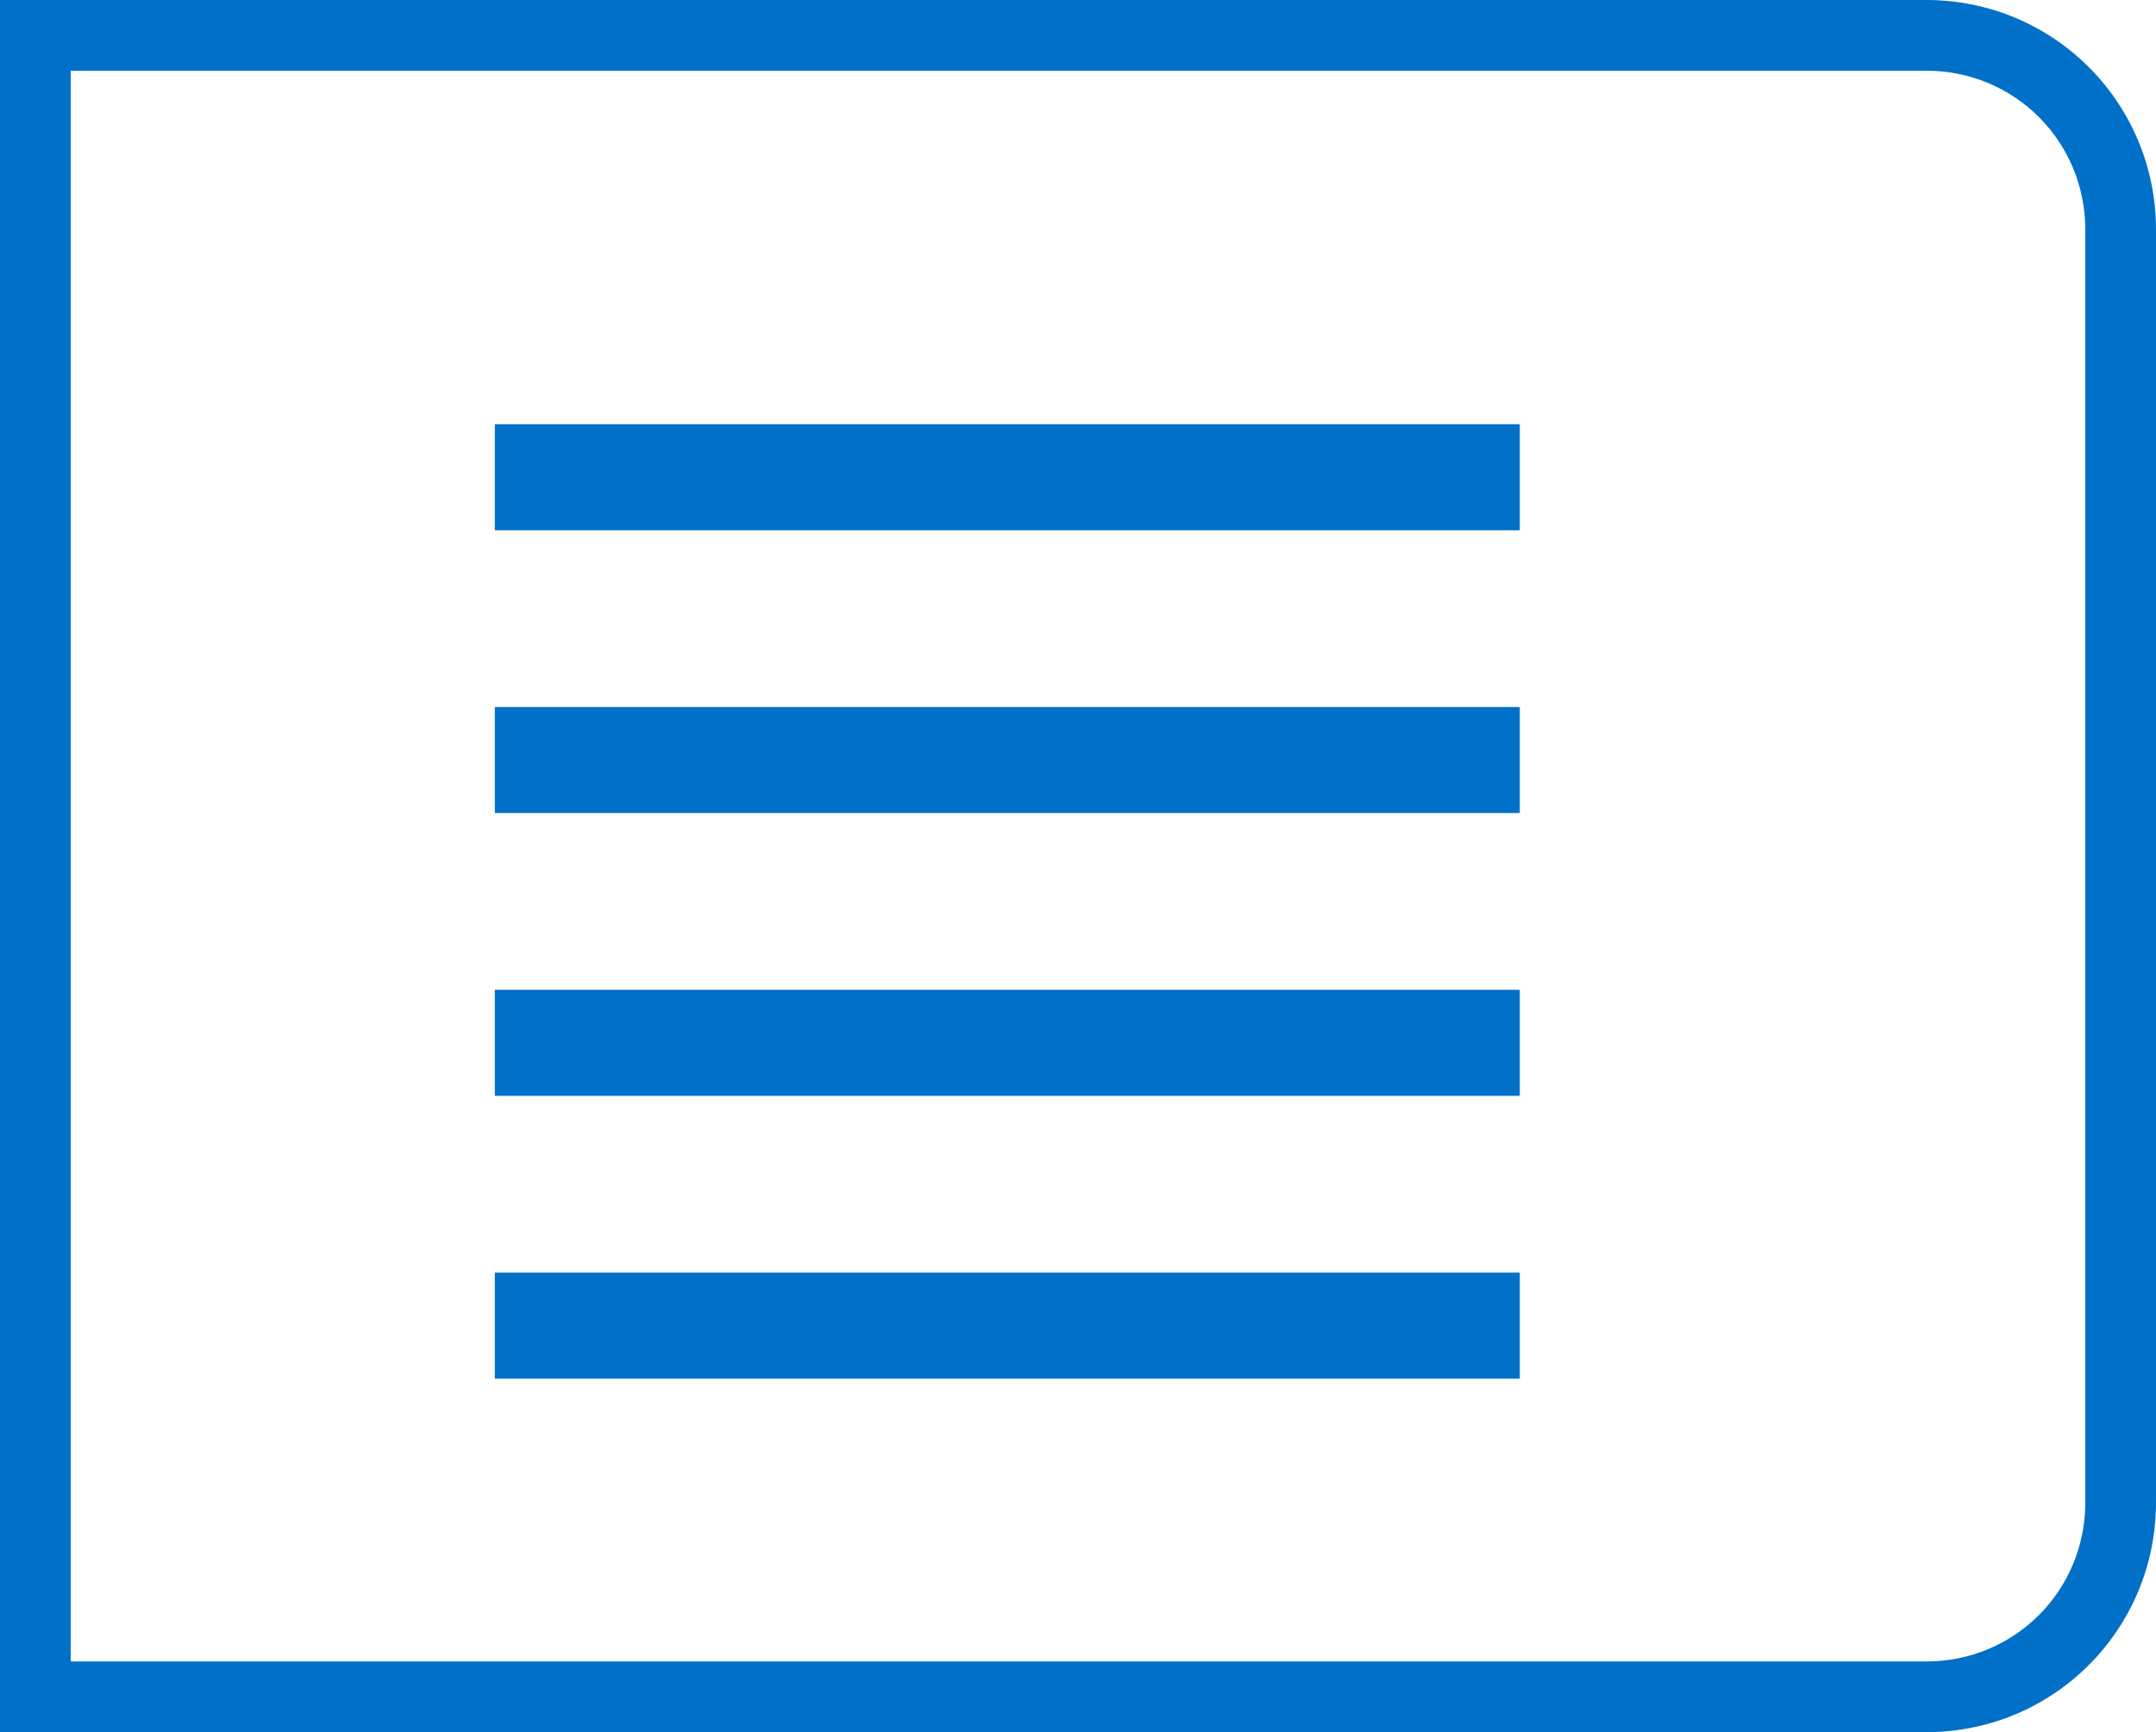
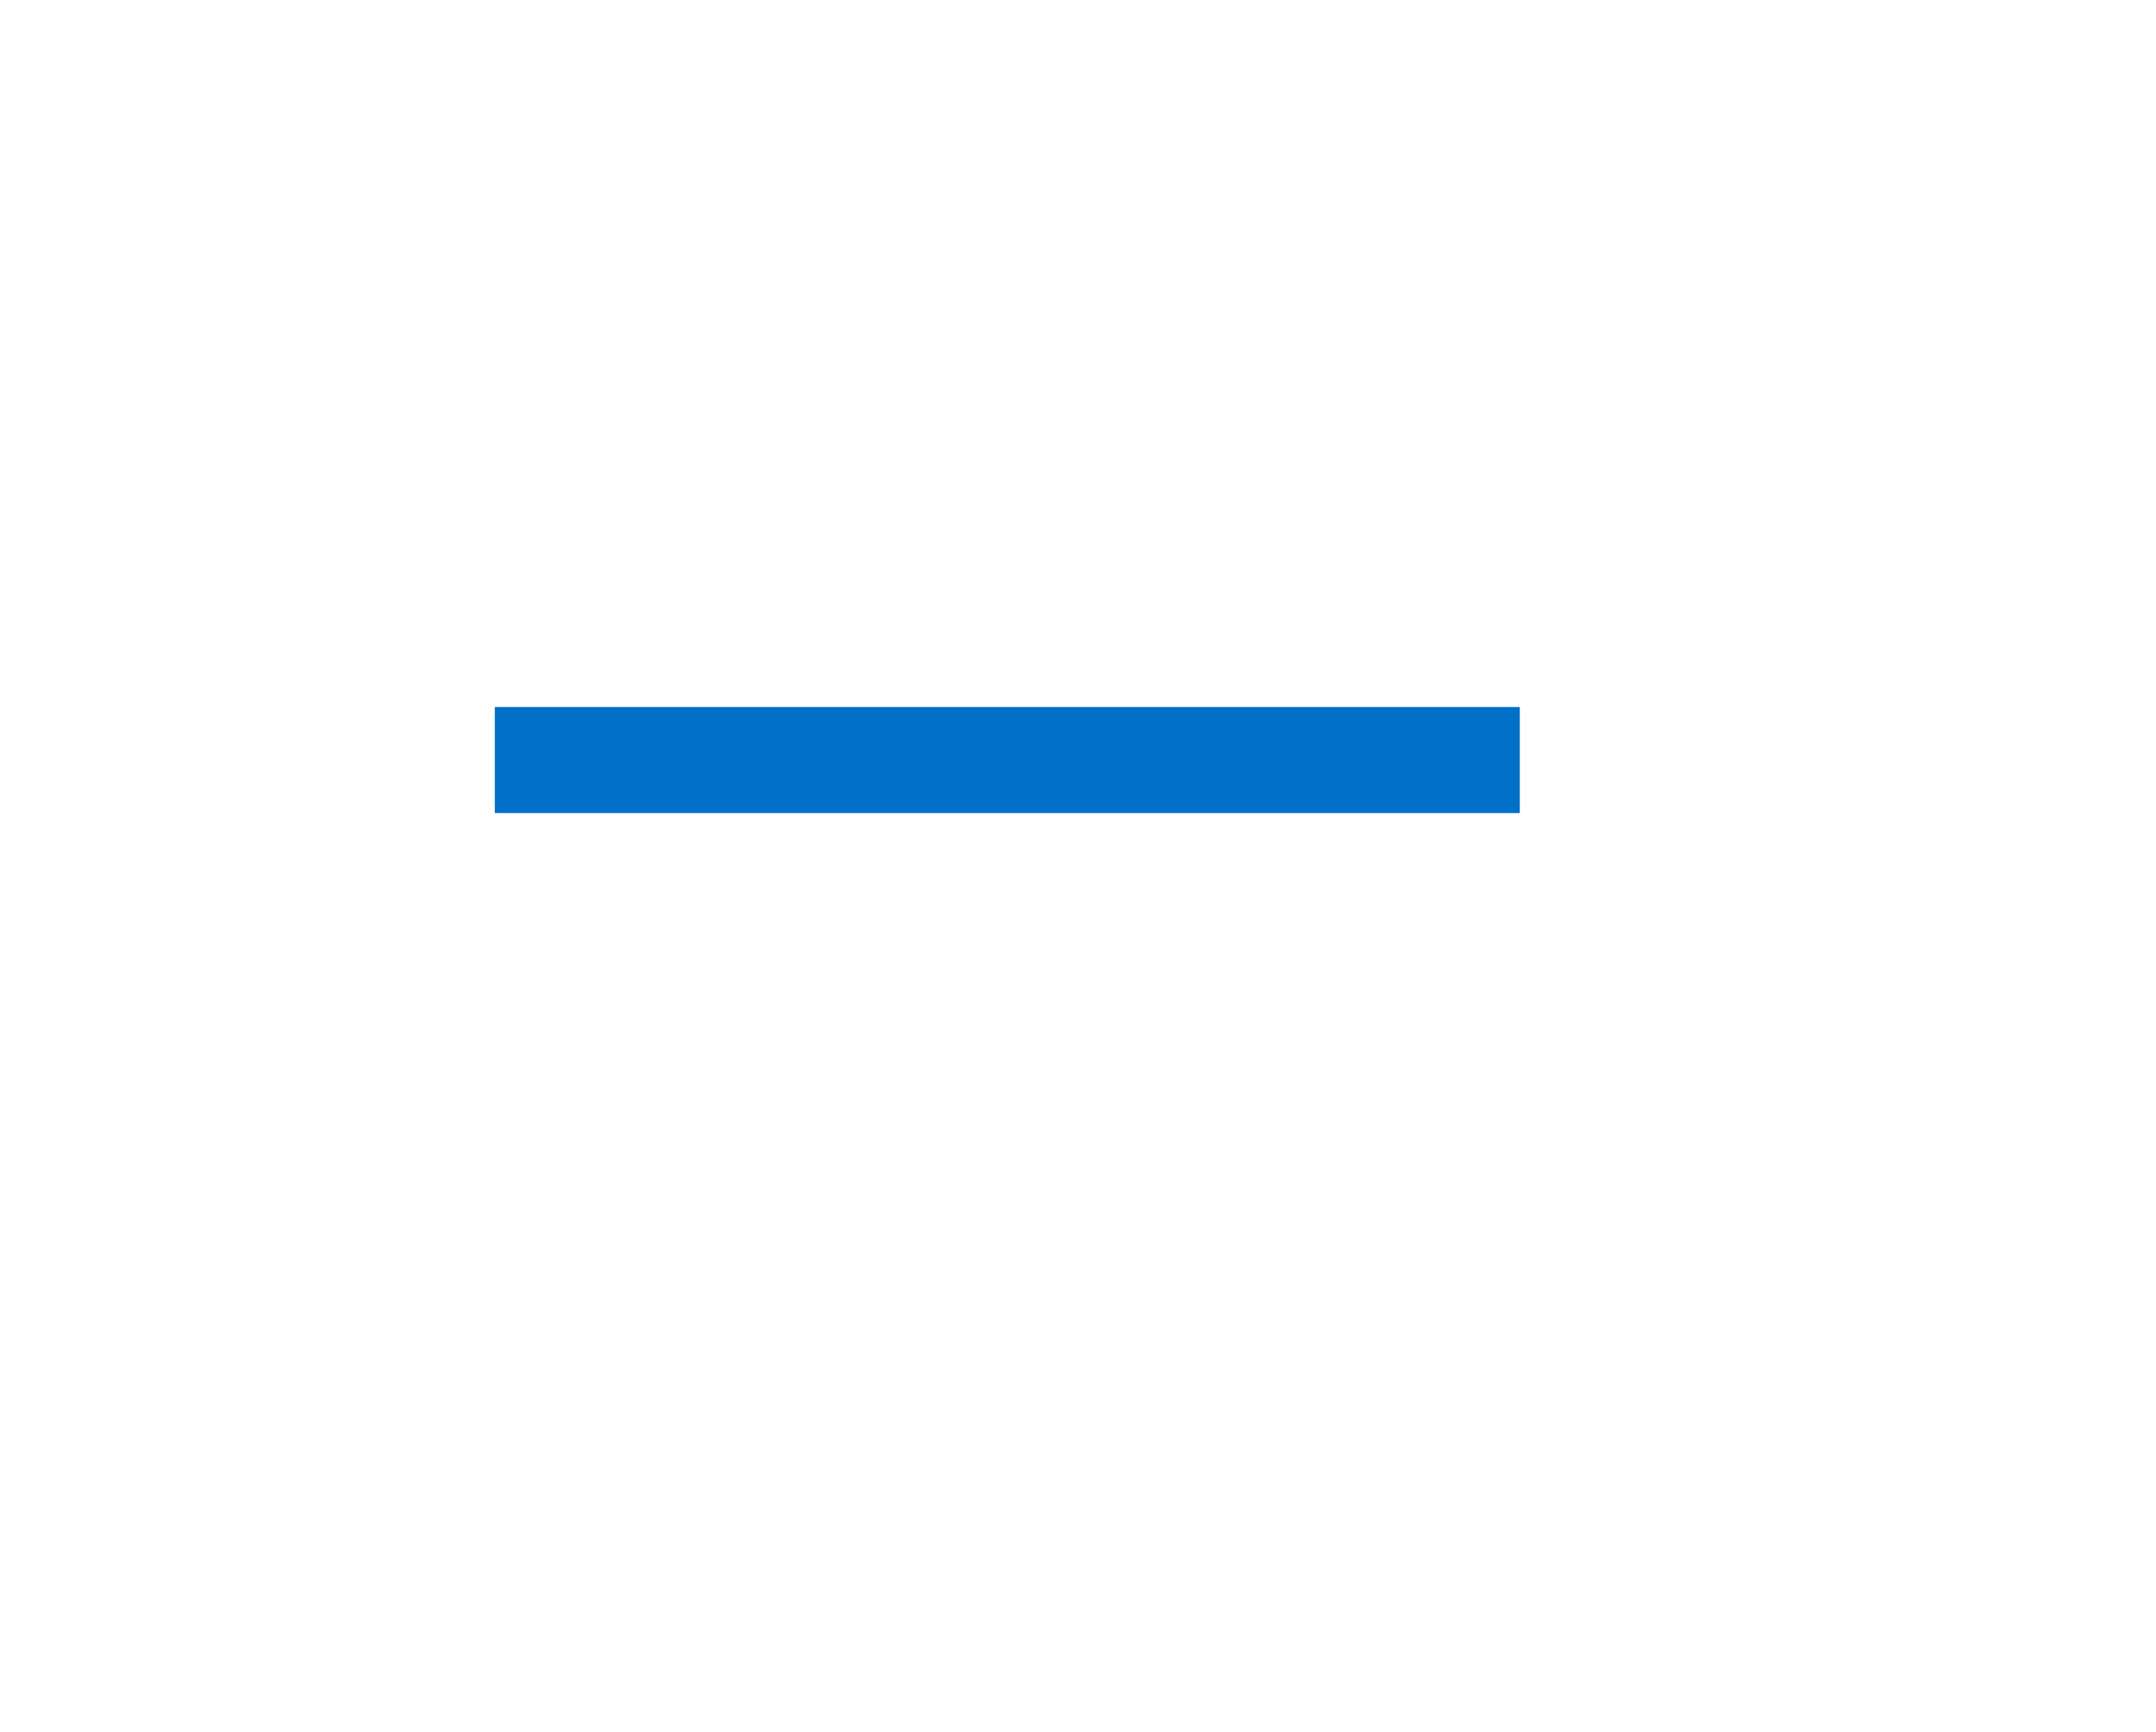
<svg xmlns="http://www.w3.org/2000/svg" version="1.1" id="Capa_1" x="0px" y="0px" viewBox="0 0 61 49" style="enable-background:new 0 0 61 49;" xml:space="preserve">
  <style type="text/css">
	.st0{fill:#0070C9;}
</style>
  <title>btn_show_list</title>
  <g>
-     <path class="st0" d="M54.5,0H0v49h54.5c3.6,0,6.5-2.9,6.5-6.5v-36C61,2.9,58.1,0,54.5,0z M54.5,47H2V2h52.5C57,2,59,4,59,6.5v36   C59,45,57,47,54.5,47z" />
-     <rect x="14" y="12" class="st0" width="29" height="3" />
    <rect x="14" y="20" class="st0" width="29" height="3" />
-     <rect x="14" y="28" class="st0" width="29" height="3" />
-     <rect x="14" y="36" class="st0" width="29" height="3" />
  </g>
</svg>